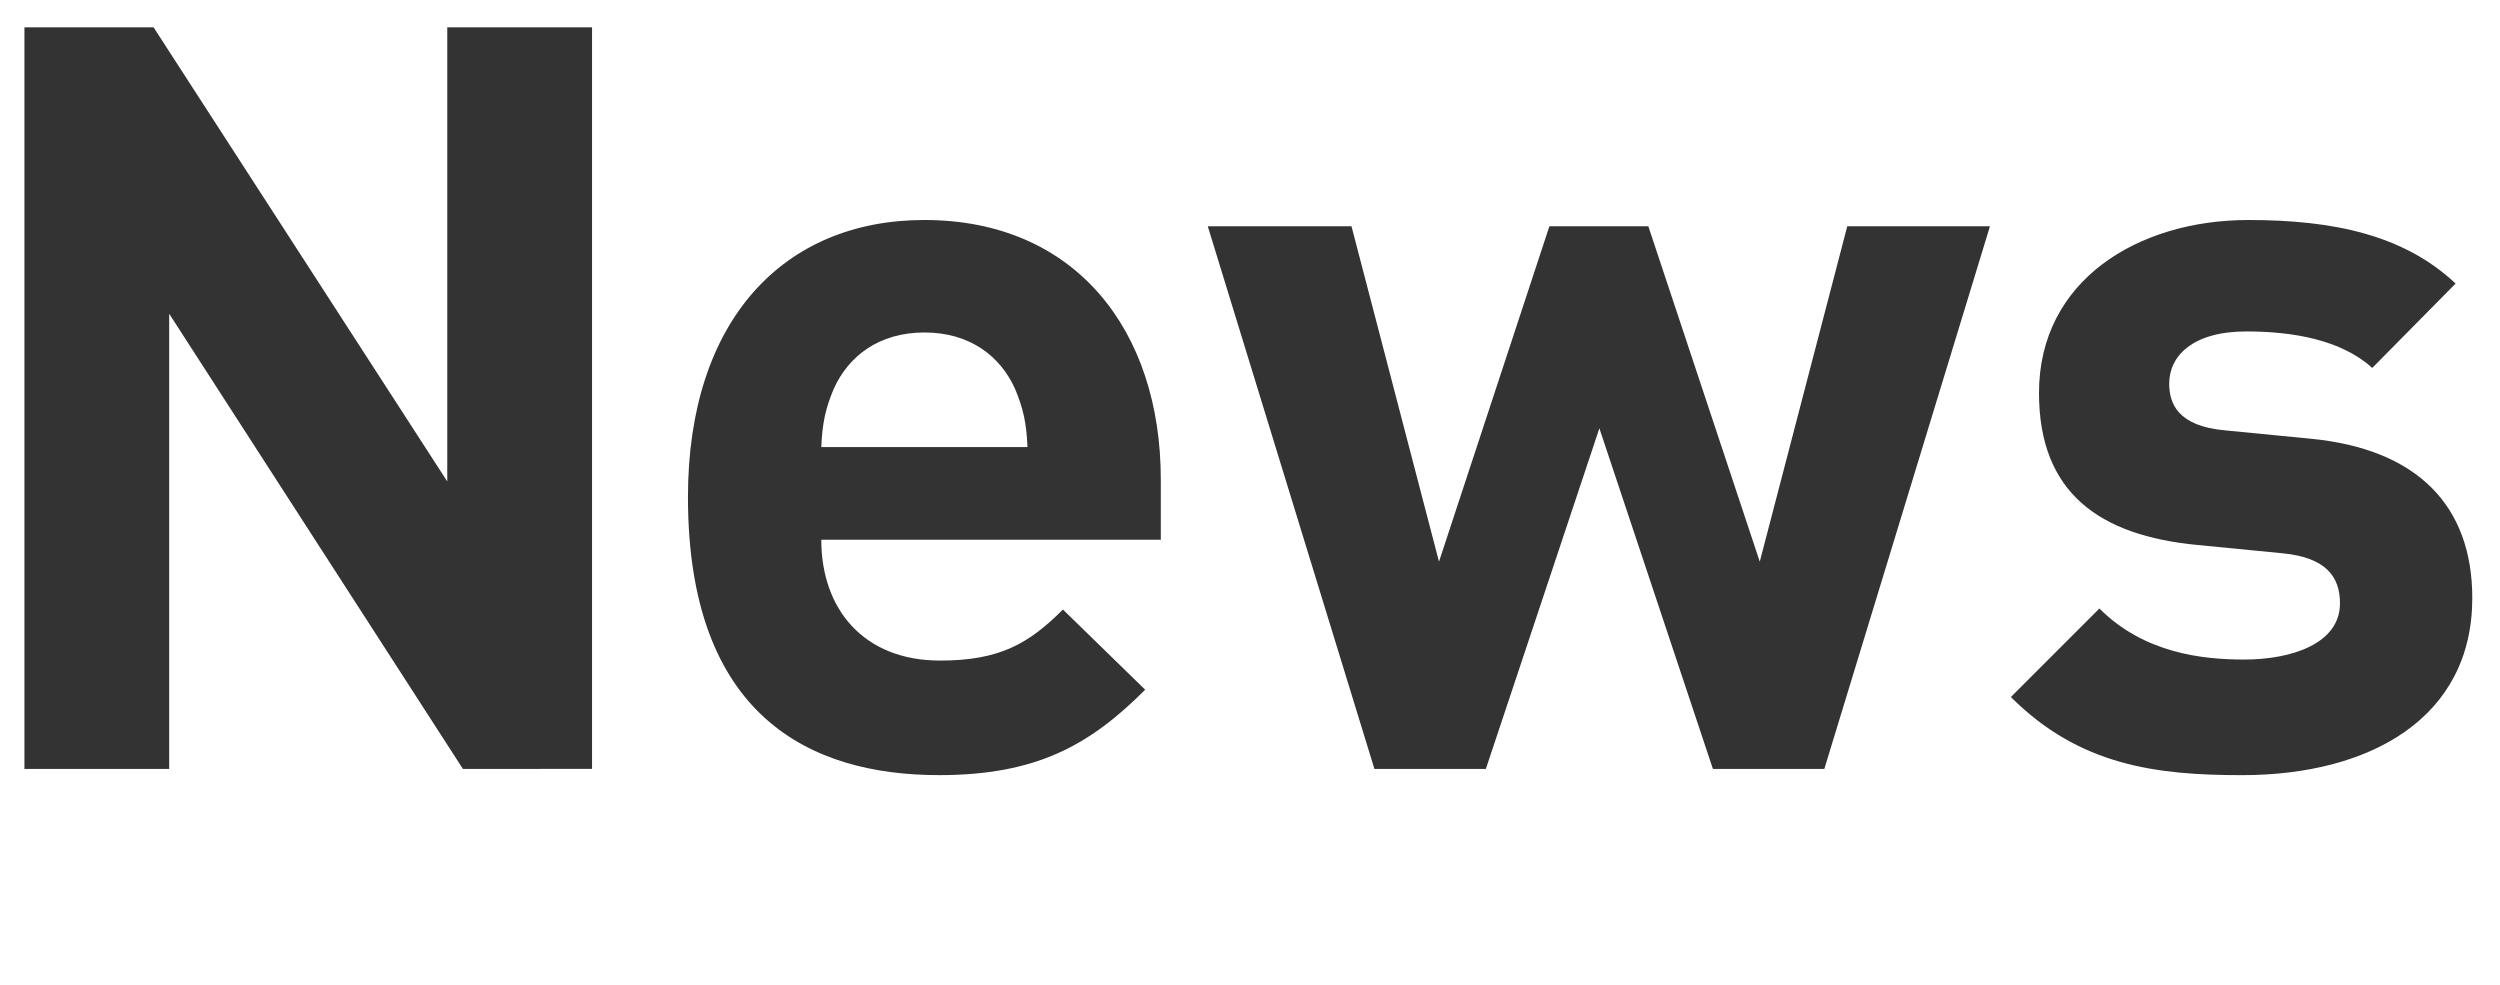
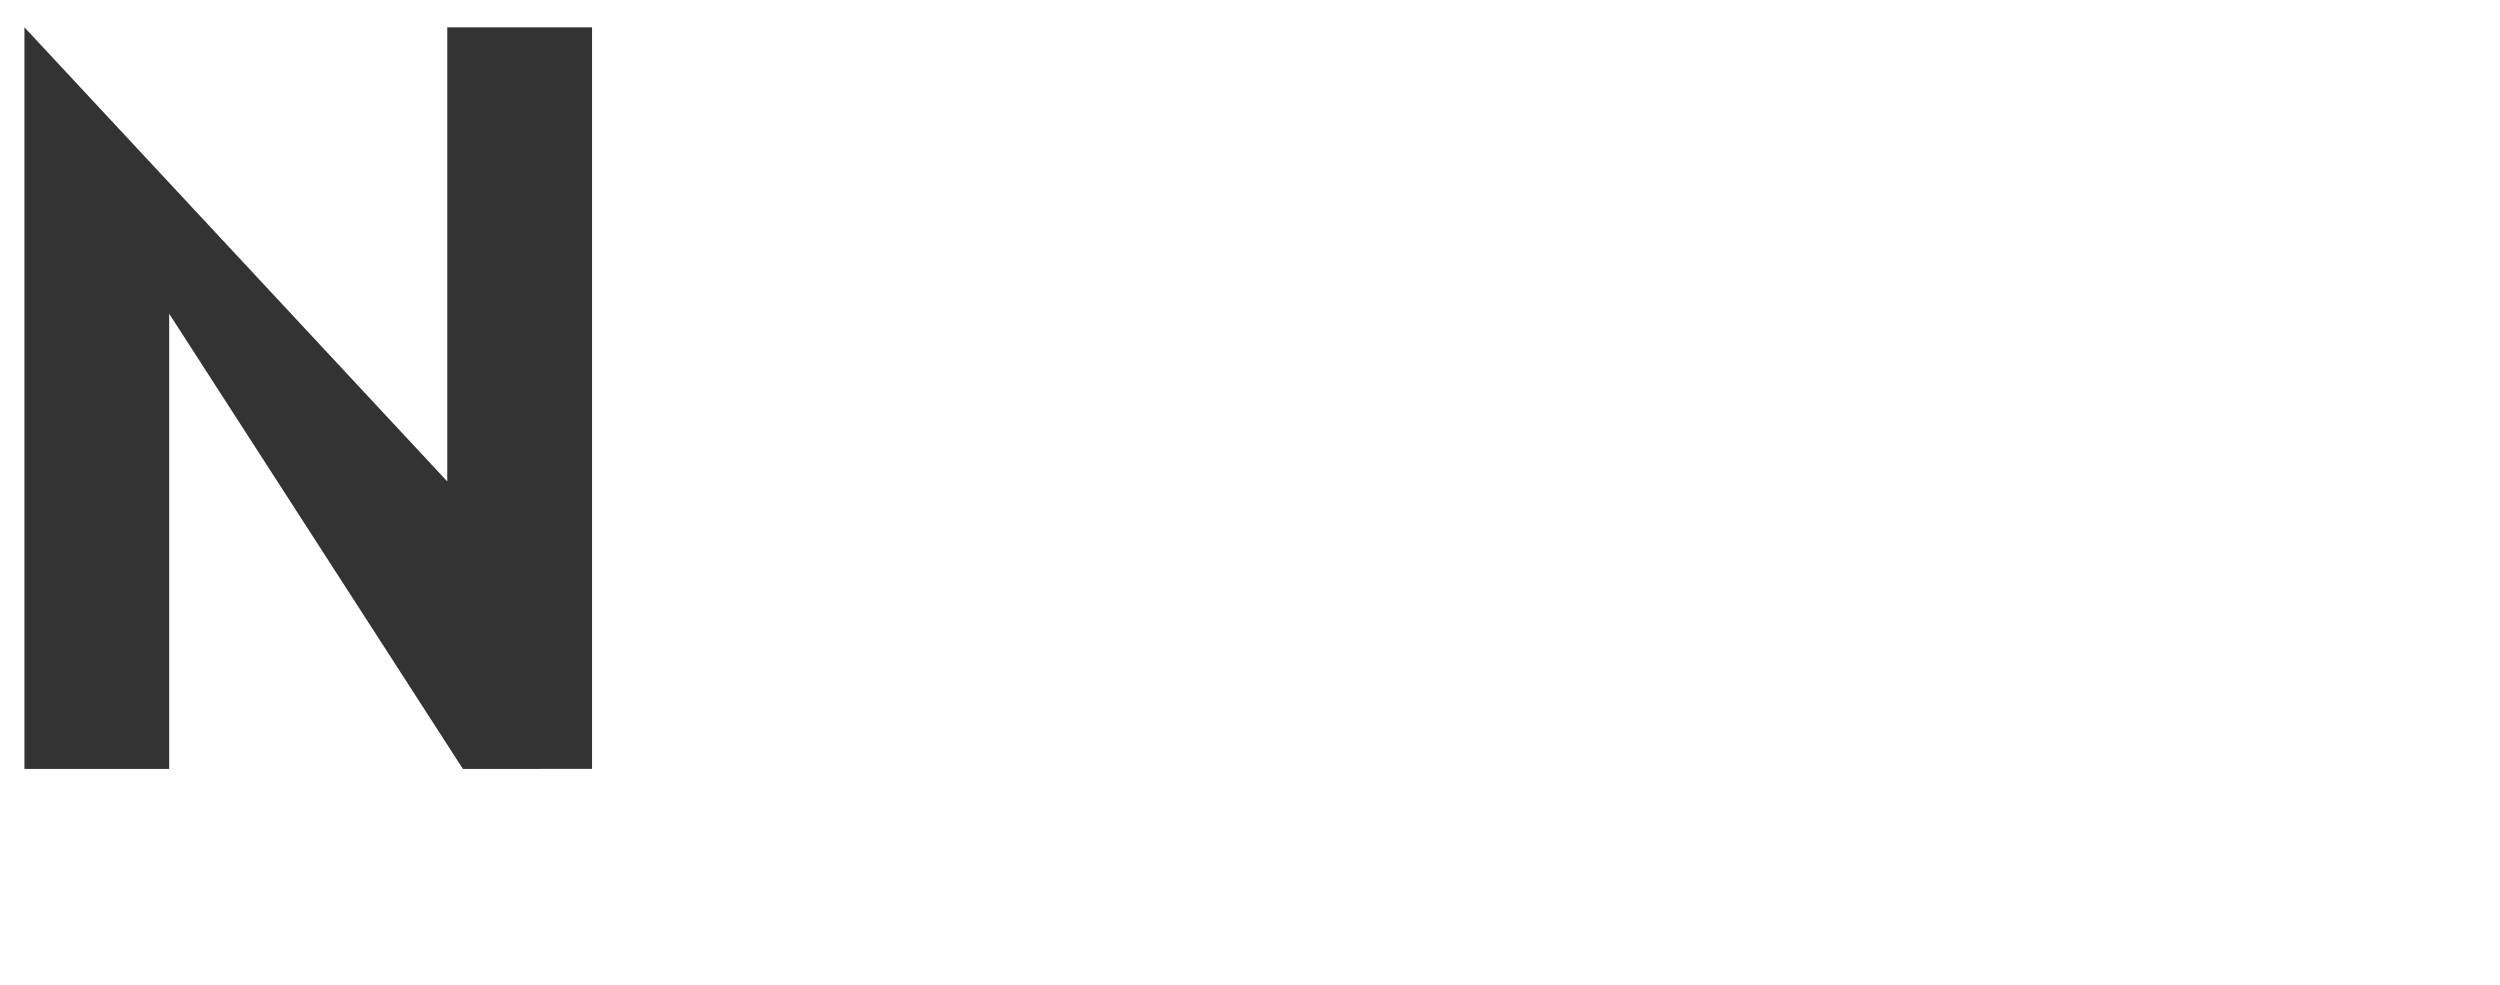
<svg xmlns="http://www.w3.org/2000/svg" version="1.1" x="0px" y="0px" width="132px" height="52px" viewBox="0 0 132 52" style="enable-background:new 0 0 132 52;" xml:space="preserve">
  <style type="text/css">
	.st0{fill:#333333;}
	.st1{clip-path:url(#SVGID_2_);}
	.st2{clip-path:url(#SVGID_6_);}
	.st3{opacity:0.6;fill:#333333;}
	.st4{opacity:0.5;fill:url(#SVGID_9_);}
	.st5{opacity:0.5;fill:url(#SVGID_10_);}
	.st6{opacity:0.4;}
	.st7{clip-path:url(#SVGID_12_);}
	.st8{clip-path:url(#SVGID_16_);}
	.st9{opacity:0.5;fill:url(#SVGID_19_);}
	.st10{fill:#37A0DC;}
	.st11{opacity:0.7;}
	.st12{clip-path:url(#SVGID_21_);}
	.st13{fill:none;stroke:#CDD7D7;stroke-miterlimit:10;}
	.st14{opacity:0.15;fill:url(#);}
	.st15{opacity:0.4;fill:url(#SVGID_24_);}
	.st16{fill:#327DC3;}
	.st17{opacity:0.3;}
	.st18{opacity:0.2;fill:url(#SVGID_29_);}
	.st19{opacity:0.8;}
	.st20{fill:url(#SVGID_34_);}
	.st21{fill:#CDDCE1;}
	.st22{fill:url(#SVGID_35_);}
	.st23{opacity:0.15;fill:#333333;}
	.st24{fill:#0F3B80;}
	.st25{opacity:0.9;fill:#1A1A1A;}
	.st26{opacity:0.6;}
	.st27{fill:none;stroke:#37A0DC;stroke-width:2;stroke-miterlimit:10;}
	.st28{fill:url(#SVGID_36_);}
	.st29{fill:url(#SVGID_37_);}
	.st30{fill:url(#SVGID_38_);}
	.st31{opacity:0.4;clip-path:url(#SVGID_40_);fill:#87C6EA;}
	.st32{opacity:0.8;fill:url(#);}
	.st33{fill:#F5F7F7;}
	.st34{opacity:0.6;fill:#E4E4E4;}
	.st35{fill:#CDD7D7;}
	.st36{fill:#5976BA;}
	.st37{fill:#E4E4E4;}
	.st38{fill:none;}
	.st39{fill:#9FAEBA;}
	.st40{fill:#FFFFFF;}
	.st41{fill:#D2E1EB;stroke:#D2E1EB;stroke-width:2.1;stroke-miterlimit:10;}
	.st42{fill:#FFFFFF;stroke:#D2E1EB;stroke-width:1.575;stroke-miterlimit:10;}
	.st43{fill:#9FAEBA;stroke:#9FAEBA;stroke-width:1.05;stroke-miterlimit:10;}
	.st44{fill:#FFFFFF;stroke:#EA545D;stroke-width:2.1;stroke-miterlimit:10;}
	.st45{fill:#FFFFFF;stroke:#F9AE3B;stroke-width:2.1;stroke-miterlimit:10;}
	.st46{fill:#FFFFFF;stroke:#22B373;stroke-width:2.1;stroke-miterlimit:10;}
	.st47{fill:none;stroke:#FFFFFF;stroke-width:1.575;stroke-miterlimit:10;}
	.st48{opacity:0.3;fill:#E4E4E4;}
	.st49{fill:#3D4C73;}
	.st50{fill:none;stroke:#333333;stroke-width:3.5;stroke-miterlimit:10;}
	.st51{fill:#D9DFE3;}
	.st52{fill:#BCC6CF;}
	.st53{opacity:0.2;}
	.st54{fill:url(#SVGID_41_);}
	.st55{fill:url(#SVGID_42_);}
	.st56{fill:url(#SVGID_43_);}
	.st57{fill:url(#SVGID_44_);}
	.st58{fill:url(#SVGID_45_);}
	.st59{fill:url(#SVGID_46_);}
	.st60{fill:url(#SVGID_47_);}
	.st61{fill:#D2E1EB;stroke:#D2E1EB;stroke-width:1.89;stroke-miterlimit:10;}
	.st62{fill:#FFFFFF;stroke:#D2E1EB;stroke-width:1.417;stroke-miterlimit:10;}
	.st63{fill:#9FAEBA;stroke:#9FAEBA;stroke-width:0.945;stroke-miterlimit:10;}
	.st64{fill:#FFFFFF;stroke:#EA545D;stroke-width:1.89;stroke-miterlimit:10;}
	.st65{fill:#FFFFFF;stroke:#F9AE3B;stroke-width:1.89;stroke-miterlimit:10;}
	.st66{fill:#FFFFFF;stroke:#22B373;stroke-width:1.89;stroke-miterlimit:10;}
	.st67{fill:none;stroke:#FFFFFF;stroke-width:1.417;stroke-miterlimit:10;}
	.st68{fill:url(#SVGID_48_);}
	.st69{fill:url(#SVGID_49_);}
	.st70{opacity:0.8;fill:url(#SVGID_50_);}
	.st71{opacity:0.8;fill:url(#SVGID_51_);}
	.st72{opacity:0.8;fill:url(#SVGID_52_);}
	.st73{opacity:0.8;fill:url(#SVGID_53_);}
	.st74{opacity:0.8;fill:url(#SVGID_54_);}
	.st75{fill:url(#SVGID_55_);}
	.st76{opacity:0.5;fill:#E4E4E4;}
	.st77{fill:url(#SVGID_56_);}
	.st78{opacity:0.4;clip-path:url(#SVGID_58_);fill:#87C6EA;}
	.st79{fill:url(#SVGID_59_);}
	.st80{opacity:0.4;clip-path:url(#SVGID_61_);fill:#87C6EA;}
	.st81{fill:#D2E1EB;stroke:#D2E1EB;stroke-width:2.645;stroke-miterlimit:10;}
	.st82{fill:#FFFFFF;stroke:#D2E1EB;stroke-width:1.984;stroke-miterlimit:10;}
	.st83{fill:#9FAEBA;stroke:#9FAEBA;stroke-width:1.323;stroke-miterlimit:10;}
	.st84{fill:#FFFFFF;stroke:#EA545D;stroke-width:2.645;stroke-miterlimit:10;}
	.st85{fill:#FFFFFF;stroke:#F9AE3B;stroke-width:2.645;stroke-miterlimit:10;}
	.st86{fill:#FFFFFF;stroke:#22B373;stroke-width:2.645;stroke-miterlimit:10;}
	.st87{fill:none;stroke:#FFFFFF;stroke-width:1.984;stroke-miterlimit:10;}
	.st88{fill:url(#SVGID_62_);}
	.st89{opacity:0.4;clip-path:url(#SVGID_64_);}
	.st90{opacity:0.8;fill:#C3E2F4;}
	.st91{fill:url(#SVGID_65_);}
	.st92{opacity:0.4;clip-path:url(#SVGID_67_);}
	.st93{fill:url(#SVGID_68_);}
	.st94{opacity:0.4;clip-path:url(#SVGID_70_);fill:#87C6EA;}
	.st95{opacity:0.9;fill:url(#);}
	.st96{fill:#D2E1EB;}
	.st97{fill:#FFFFFF;stroke:#D2E1EB;stroke-width:1.08;stroke-miterlimit:10;}
	.st98{fill:#9FAEBA;stroke:#9FAEBA;stroke-width:0.72;stroke-miterlimit:10;}
	.st99{fill:#FFFFFF;stroke:#EA545D;stroke-width:1.44;stroke-miterlimit:10;}
	.st100{fill:#FFFFFF;stroke:#F9AE3B;stroke-width:1.44;stroke-miterlimit:10;}
	.st101{fill:#FFFFFF;stroke:#22B373;stroke-width:1.44;stroke-miterlimit:10;}
	.st102{fill:none;stroke:#FFFFFF;stroke-width:1.08;stroke-miterlimit:10;}
	.st103{fill:#0D284B;}
	.st104{fill:none;stroke:#FFFFFF;stroke-width:1.5;stroke-miterlimit:10;}
	.st105{fill:#37A0DC;stroke:#FFFFFF;stroke-width:1.5;stroke-miterlimit:10;}
	.st106{fill:none;stroke:#FFFFFF;stroke-width:1.5;stroke-linecap:round;stroke-miterlimit:10;}
	.st107{fill:none;stroke:#FFFFFF;stroke-width:1.5;stroke-linecap:round;stroke-linejoin:round;stroke-miterlimit:10;}
	.st108{fill:#8A9CAA;}
	.st109{fill:none;stroke:#EA545D;stroke-width:2;stroke-miterlimit:10;}
	.st110{fill:none;stroke:#F9EB72;stroke-width:2;stroke-miterlimit:10;}
	.st111{fill:none;stroke:#B8EC80;stroke-width:2;stroke-miterlimit:10;}
	.st112{fill:#6B8295;}
	.st113{fill:#B8EC80;}
	.st114{fill:#A5D7F0;}
	.st115{fill:#F4F4F4;}
	.st116{fill:#F0EDBE;}
	.st117{fill:#C1CAD2;}
	.st118{fill:#EA545D;}
	.st119{opacity:0.25;}
	.st120{fill:#FFE5C2;}
	.st121{fill:#89CCFF;}
	.st122{fill:#9DD3FF;}
	.st123{opacity:0.8;fill:#37A0DC;}
	.st124{opacity:0.8;fill:#145AA5;}
	.st125{fill:none;stroke:#333333;stroke-miterlimit:10;}
	.st126{opacity:0.6;fill:none;stroke:#CDD7D7;stroke-miterlimit:10;}
	.st127{opacity:0.8;fill:none;stroke:#FFFFFF;stroke-miterlimit:10;}
	.st128{fill:#1877F1;}
	.st129{fill:#1D9AEF;}
	.st130{fill:none;stroke:#FFFFFF;stroke-miterlimit:10;}
	.st131{fill:none;stroke:#37A0DC;stroke-miterlimit:10;}
	.st132{fill:none;stroke:#FFFFFF;stroke-width:2;stroke-miterlimit:10;}
	.st133{fill:#FFFFFF;stroke:#D2E1EB;stroke-width:1.5;stroke-miterlimit:10;}
	.st134{fill:#9FAEBA;stroke:#9FAEBA;stroke-miterlimit:10;}
	.st135{fill:#FFFFFF;stroke:#EA545D;stroke-width:2;stroke-miterlimit:10;}
	.st136{fill:#FFFFFF;stroke:#F9AE3B;stroke-width:2;stroke-miterlimit:10;}
	.st137{fill:#FFFFFF;stroke:#22B373;stroke-width:2;stroke-miterlimit:10;}
	.st138{clip-path:url(#SVGID_78_);}
	.st139{fill:#0099D9;}
	.st140{fill:#D6A100;}
	.st141{fill:#E8B639;}
	.st142{fill:#EDEDED;}
	.st143{opacity:0.8;fill:#E4E4E4;}
	.st144{opacity:0.5;fill:url(#SVGID_79_);}
	.st145{opacity:0.5;fill:url(#SVGID_80_);}
	.st146{opacity:0.5;fill:url(#SVGID_81_);}
	.st147{opacity:0.5;fill:url(#SVGID_82_);}
	.st148{opacity:0.5;fill:url(#SVGID_83_);}
	.st149{opacity:0.5;fill:url(#SVGID_84_);}
	.st150{opacity:0.5;fill:url(#SVGID_85_);}
	.st151{opacity:0.5;fill:url(#SVGID_86_);}
	.st152{opacity:0.5;fill:url(#SVGID_87_);}
	.st153{opacity:0.5;fill:url(#SVGID_88_);}
	.st154{opacity:0.5;fill:url(#SVGID_89_);}
	.st155{opacity:0.5;fill:url(#SVGID_90_);}
	.st156{opacity:0.5;fill:url(#SVGID_91_);}
	.st157{opacity:0.5;fill:url(#SVGID_92_);}
	.st158{opacity:0.5;fill:#BED7EB;}
	.st159{fill:#FFECD2;}
	.st160{fill:#978475;}
	.st161{fill:#8A7564;}
	.st162{opacity:0.4;clip-path:url(#SVGID_94_);fill:#E4E4E4;}
	.st163{opacity:0.4;clip-path:url(#SVGID_96_);fill:#E4E4E4;}
	.st164{opacity:0.4;clip-path:url(#SVGID_98_);fill:#E4E4E4;}
	.st165{opacity:0.5;fill:none;}
	.st166{fill:#1B9DF0;}
	.st167{fill:#EB1E79;}
	.st168{opacity:0.6;fill:#0F3B80;}
	.st169{fill-rule:evenodd;clip-rule:evenodd;fill:#FFFFFF;}
	.st170{fill-rule:evenodd;clip-rule:evenodd;fill:#0F3B80;}
</style>
  <g id="台紙">
</g>
  <g id="写真">
</g>
  <g id="ナビゲーション">
</g>
  <g id="文字">
    <g>
-       <path class="st0" d="M24.441,40.598L8.933,16.566v24.032H1.29V1.443h6.819L23.616,25.42V1.443h7.644v39.155H24.441z" />
-       <path class="st0" d="M43.364,28.499c0,3.685,2.255,6.379,6.269,6.379c3.135,0,4.675-0.88,6.489-2.695l4.344,4.234    c-2.915,2.915-5.719,4.51-10.889,4.51c-6.764,0-13.253-3.08-13.253-14.683c0-9.349,5.059-14.628,12.483-14.628    c7.974,0,12.483,5.829,12.483,13.693v3.19H43.364z M53.592,20.525c-0.77-1.705-2.365-2.97-4.784-2.97    c-2.419,0-4.014,1.265-4.784,2.97c-0.44,1.045-0.605,1.815-0.66,3.08h10.888C54.197,22.34,54.032,21.57,53.592,20.525z" />
-       <path class="st0" d="M96.325,40.598h-5.884l-5.994-17.983l-5.994,17.983h-5.884l-8.799-28.651h7.589l4.62,17.708l5.829-17.708    h5.224l5.884,17.708l4.62-17.708h7.534L96.325,40.598z" />
-       <path class="st0" d="M118.382,40.928c-4.51,0-8.579-0.495-12.208-4.125l4.674-4.674c2.365,2.365,5.444,2.695,7.644,2.695    c2.475,0,5.059-0.825,5.059-2.97c0-1.43-0.77-2.42-3.024-2.64l-4.509-0.44c-5.169-0.495-8.359-2.75-8.359-8.029    c0-5.939,5.224-9.129,11.053-9.129c4.455,0,8.194,0.77,10.944,3.355l-4.399,4.454c-1.65-1.485-4.18-1.925-6.654-1.925    c-2.859,0-4.069,1.32-4.069,2.75c0,1.045,0.44,2.255,2.97,2.475l4.509,0.44c5.664,0.55,8.524,3.574,8.524,8.414    C130.535,37.903,125.146,40.928,118.382,40.928z" />
+       <path class="st0" d="M24.441,40.598L8.933,16.566v24.032H1.29V1.443L23.616,25.42V1.443h7.644v39.155H24.441z" />
    </g>
  </g>
  <g id="スライス">
</g>
  <g id="レイヤー_1">
</g>
</svg>